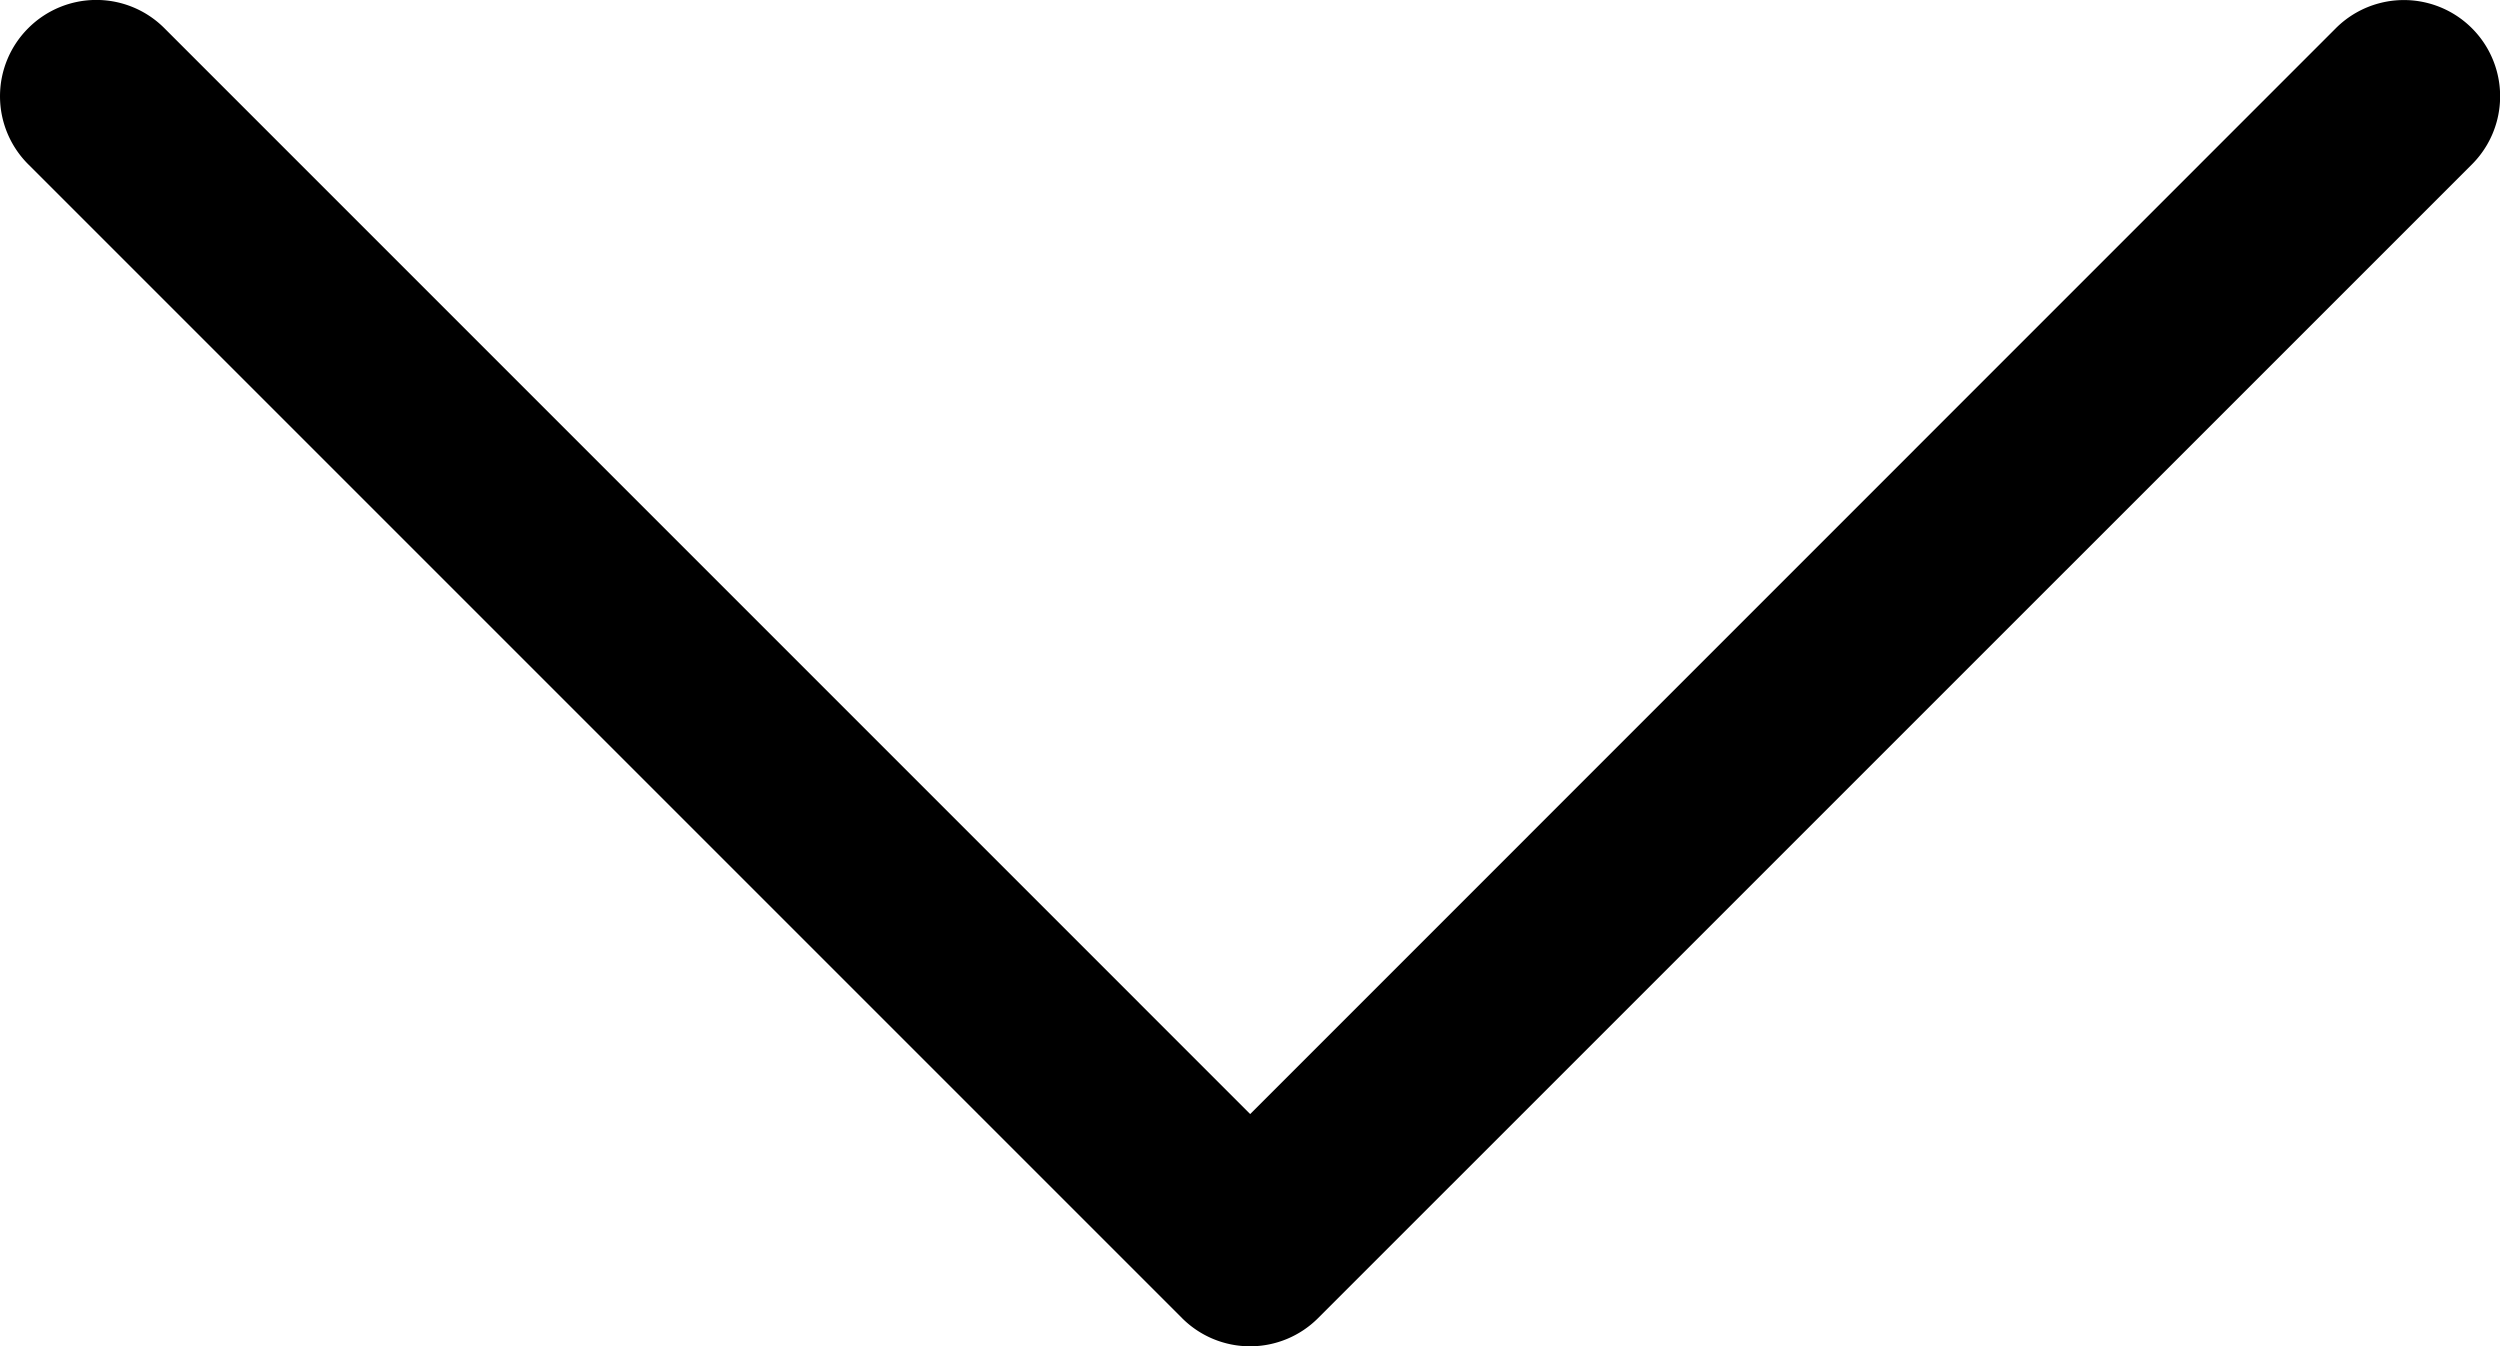
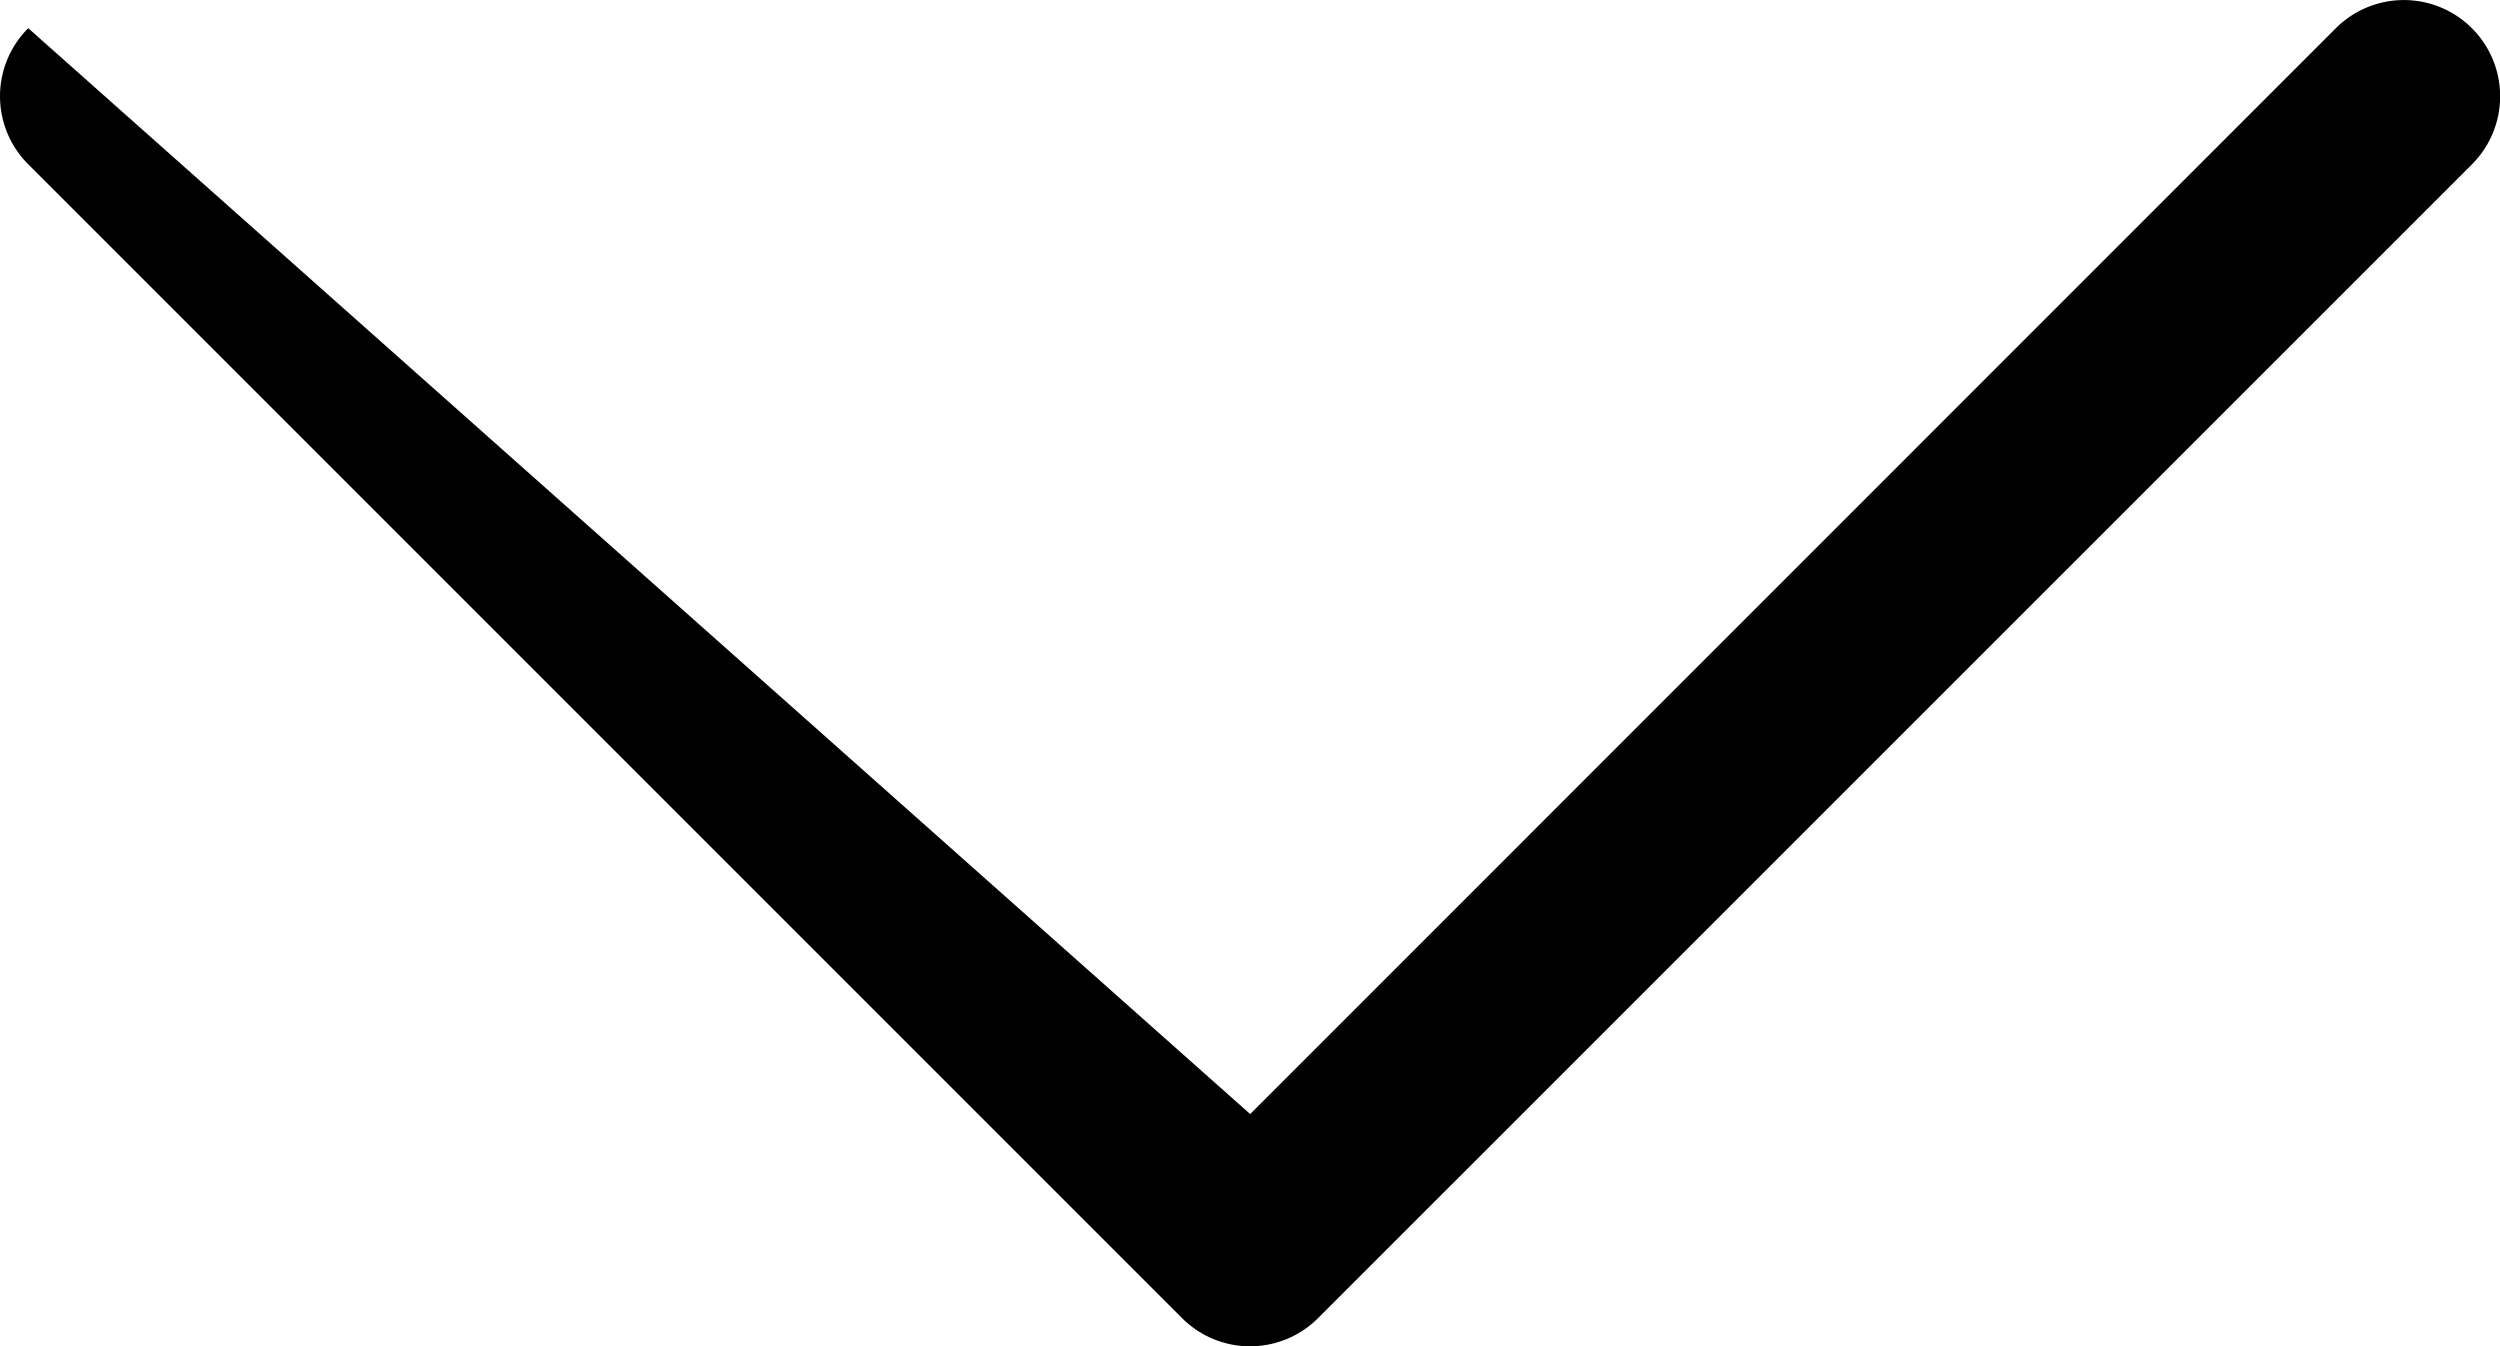
<svg xmlns="http://www.w3.org/2000/svg" width="40" height="21.541" viewBox="0 0 40 21.541">
  <g id="chevron-down" transform="translate(-4.497 -13.498)">
    <g id="Gruppe_2693" data-name="Gruppe 2693" transform="translate(4.497 13.497)">
-       <path id="Pfad_1194" data-name="Pfad 1194" d="M4.949,13.949a1.538,1.538,0,0,1,2.178,0L24.5,31.323l17.37-17.373a1.54,1.54,0,0,1,2.178,2.178L25.587,34.587a1.538,1.538,0,0,1-2.178,0L4.949,16.127a1.538,1.538,0,0,1,0-2.178Z" transform="translate(-4.497 -13.497)" fill-rule="evenodd" />
+       <path id="Pfad_1194" data-name="Pfad 1194" d="M4.949,13.949L24.5,31.323l17.37-17.373a1.54,1.54,0,0,1,2.178,2.178L25.587,34.587a1.538,1.538,0,0,1-2.178,0L4.949,16.127a1.538,1.538,0,0,1,0-2.178Z" transform="translate(-4.497 -13.497)" fill-rule="evenodd" />
    </g>
  </g>
</svg>